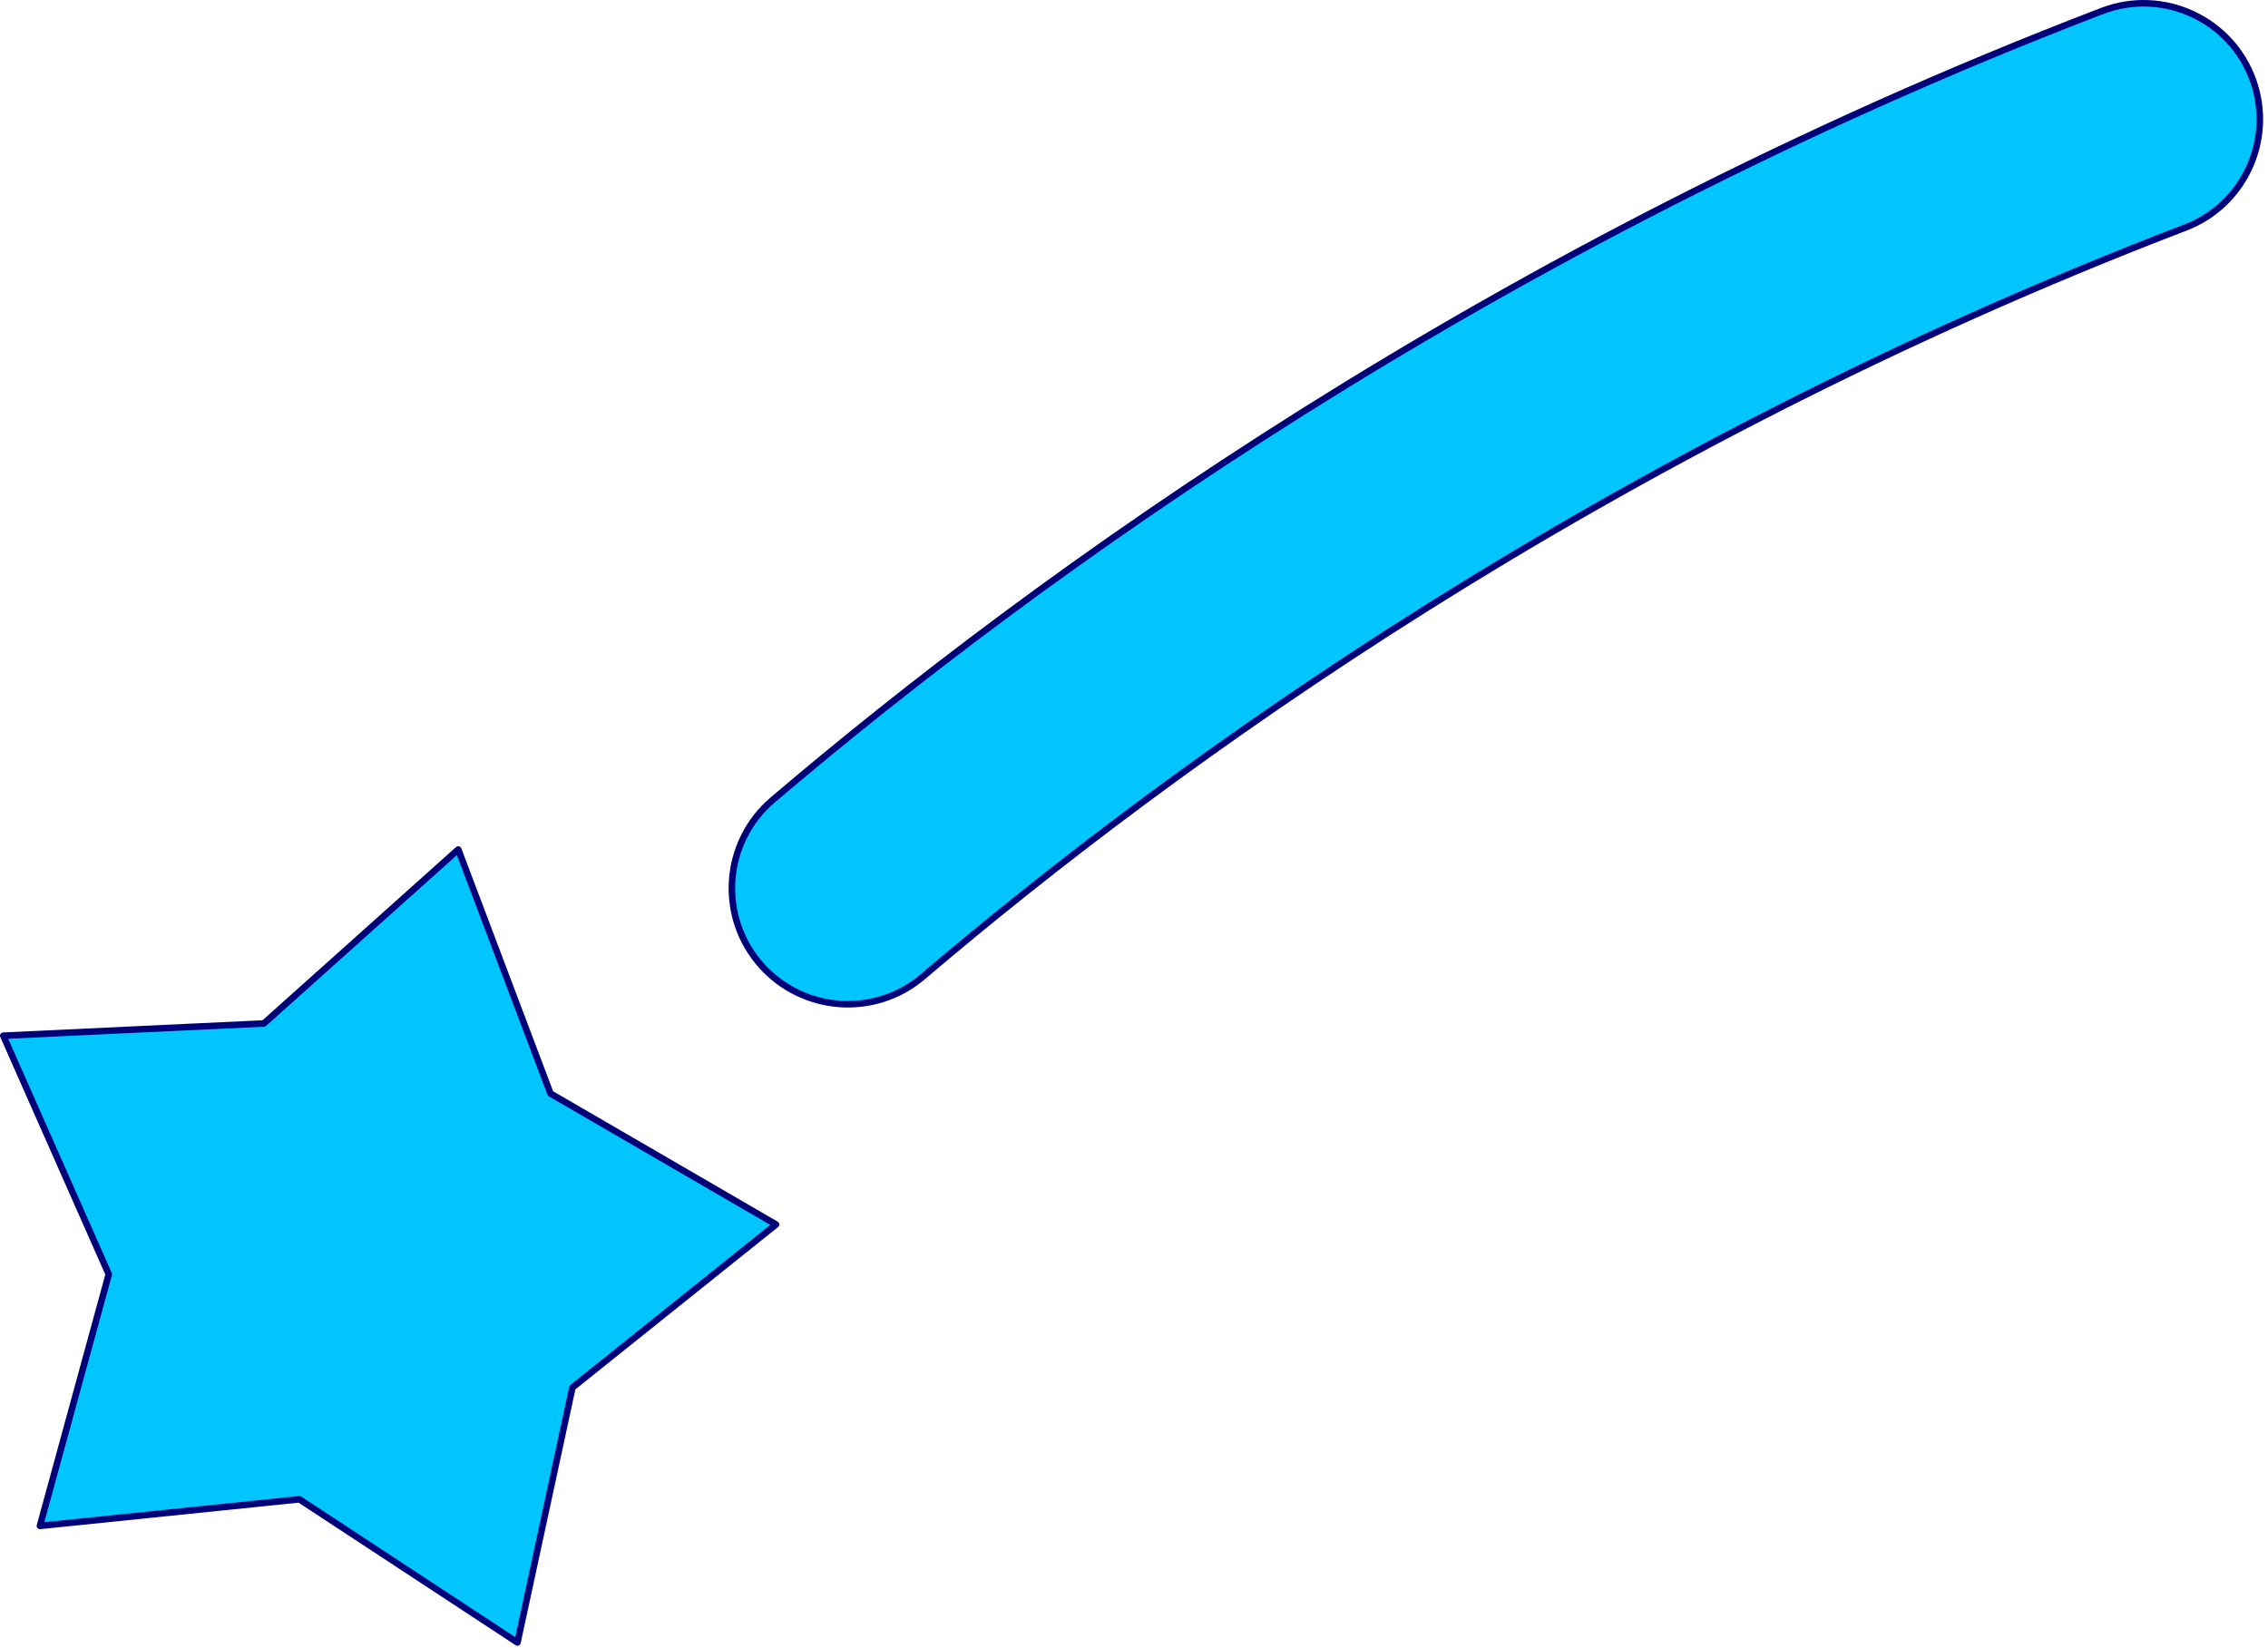
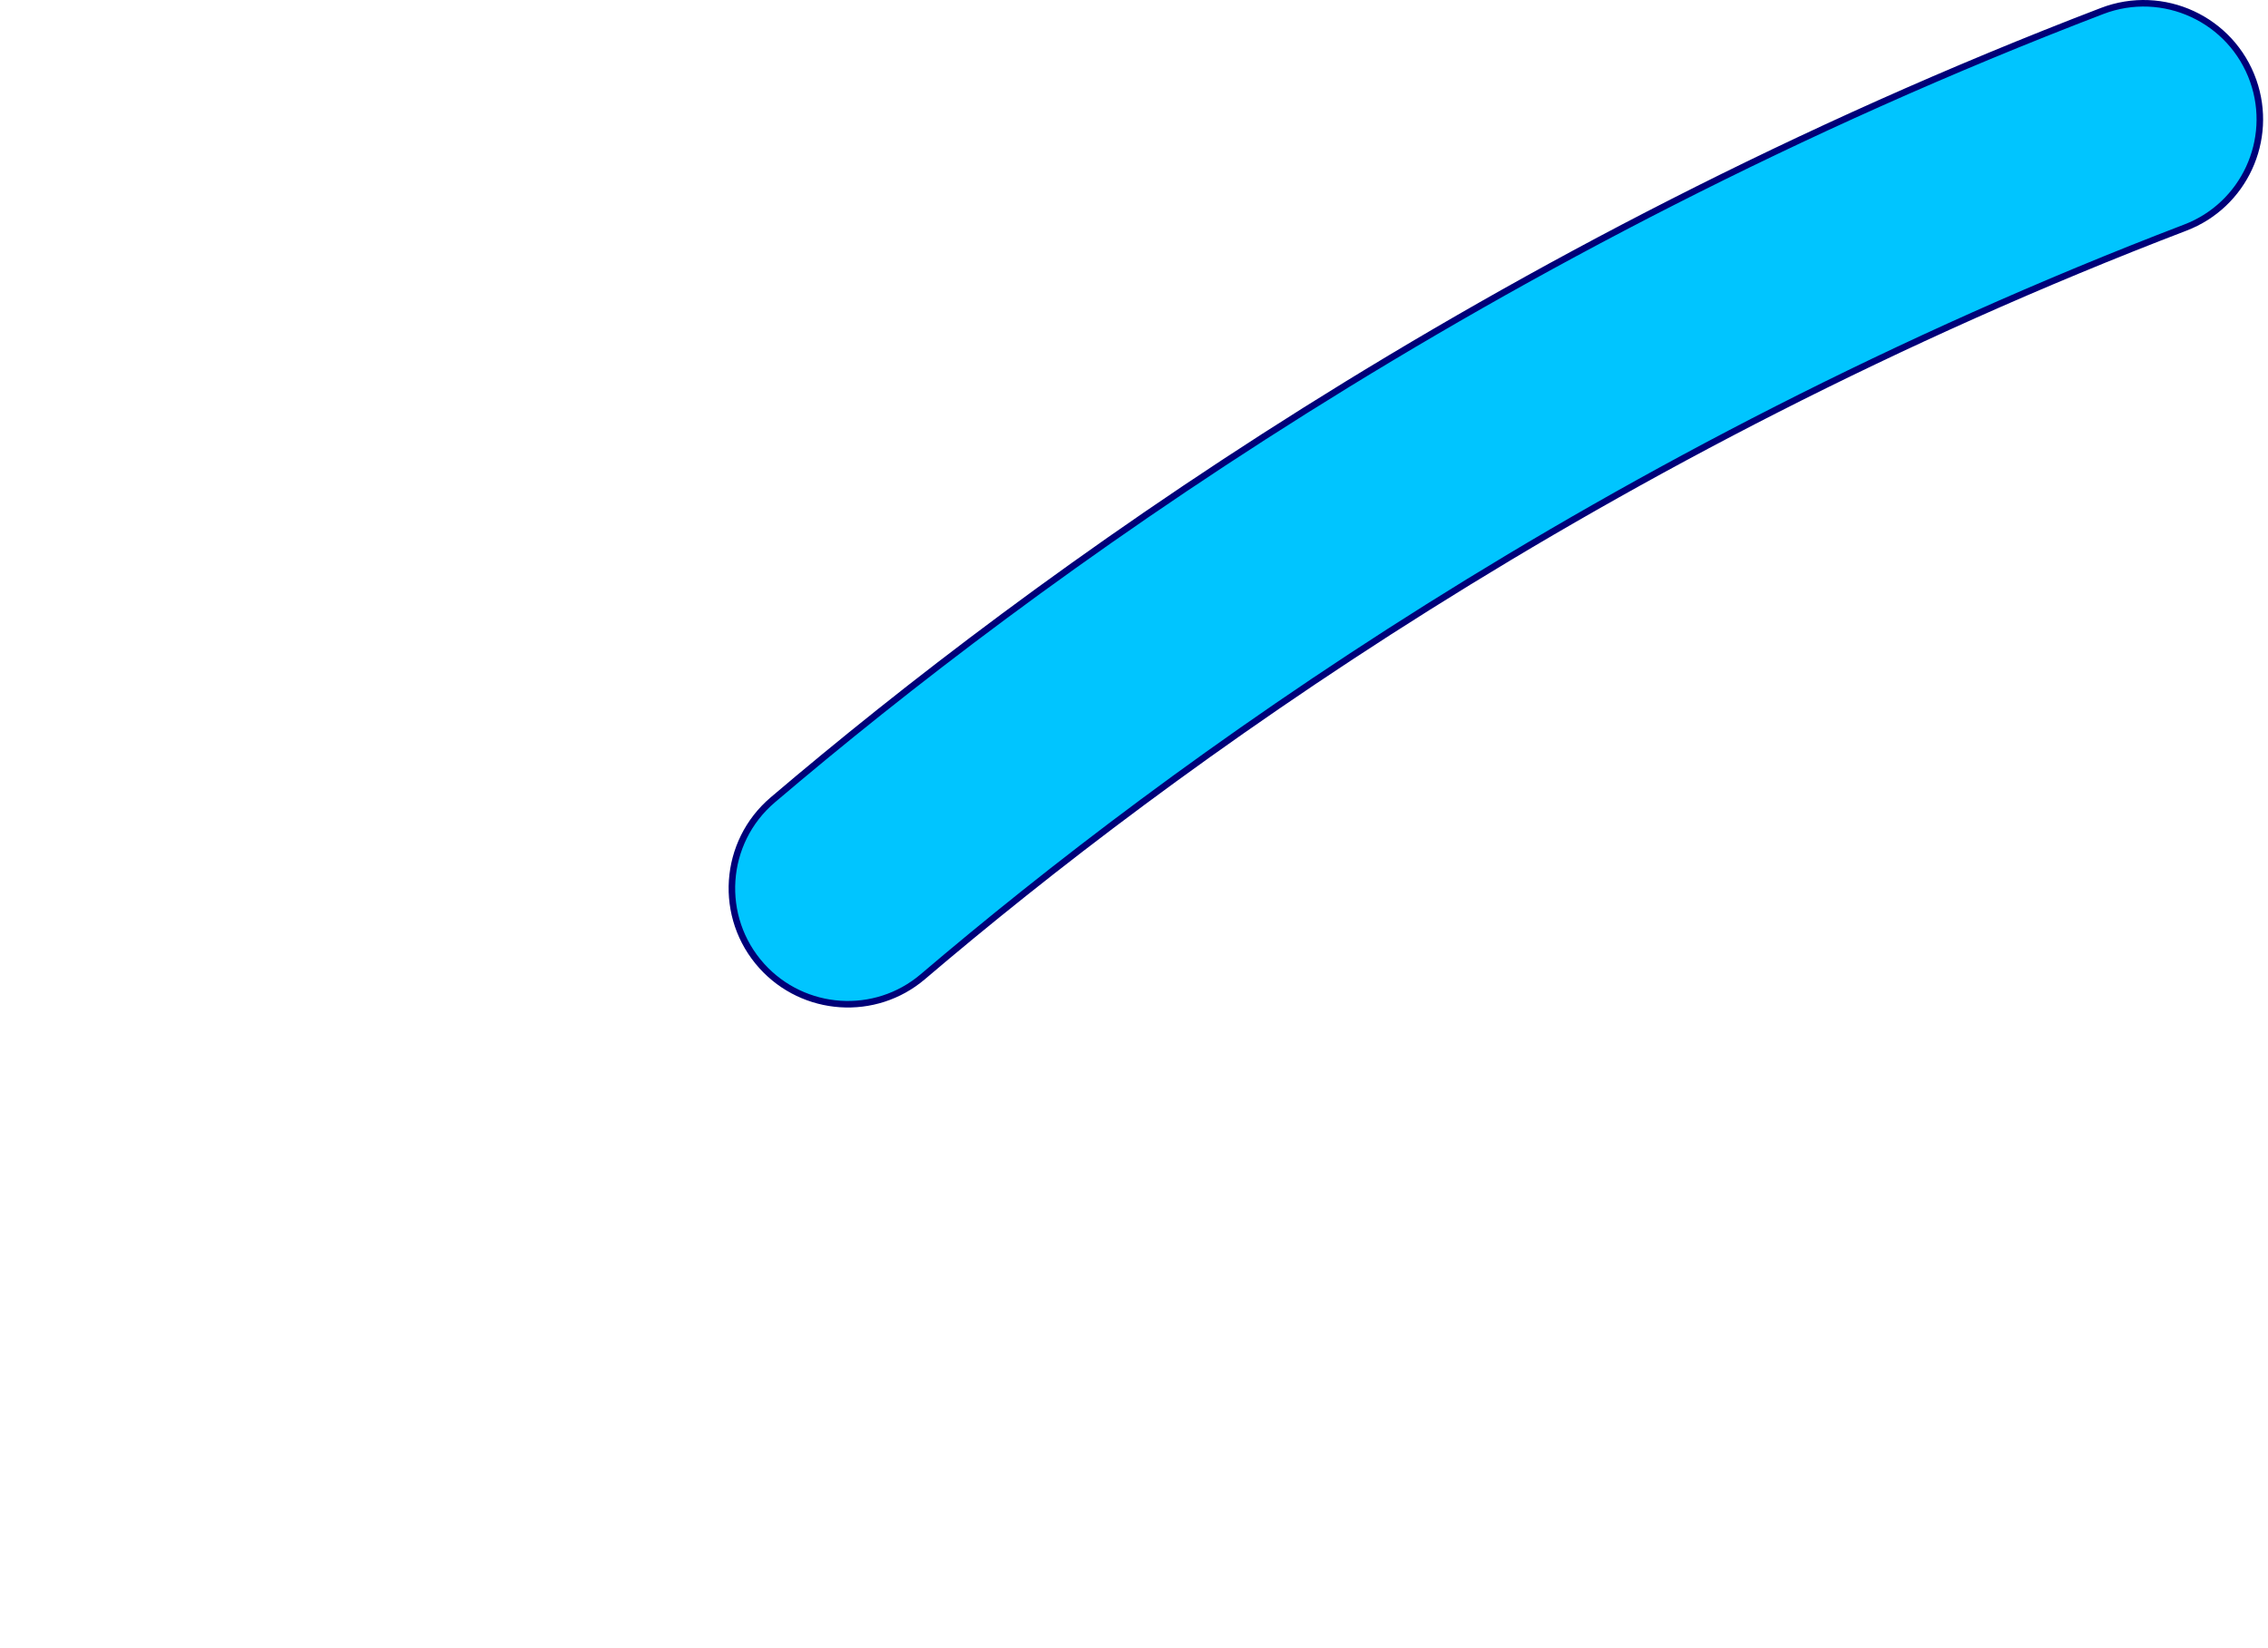
<svg xmlns="http://www.w3.org/2000/svg" width="260" height="189" viewBox="0 0 260 189" fill="none">
-   <path d="M12.469 146.115L0.375 118.76L30.249 117.356L52.532 97.405L63.106 125.387L88.964 140.405L65.624 159.102L59.322 188.338L34.323 171.916L4.576 174.968L12.469 146.115Z" fill="#00C5FF" stroke="#000078" stroke-width="0.75" stroke-linecap="round" stroke-linejoin="round" />
  <path d="M87.339 110.775C82.302 105.204 82.871 96.569 88.604 91.706C118.501 66.266 170.728 28.186 240.98 1.26C247.978 -1.421 255.812 2.2 258.307 9.268C260.698 16.058 257.24 23.532 250.52 26.097C183.739 51.677 134.134 87.864 105.793 111.993C100.326 116.647 92.144 116.09 87.327 110.763L87.339 110.775Z" fill="#00C5FF" stroke="#000078" stroke-width="0.75" stroke-linecap="round" stroke-linejoin="round" />
</svg>